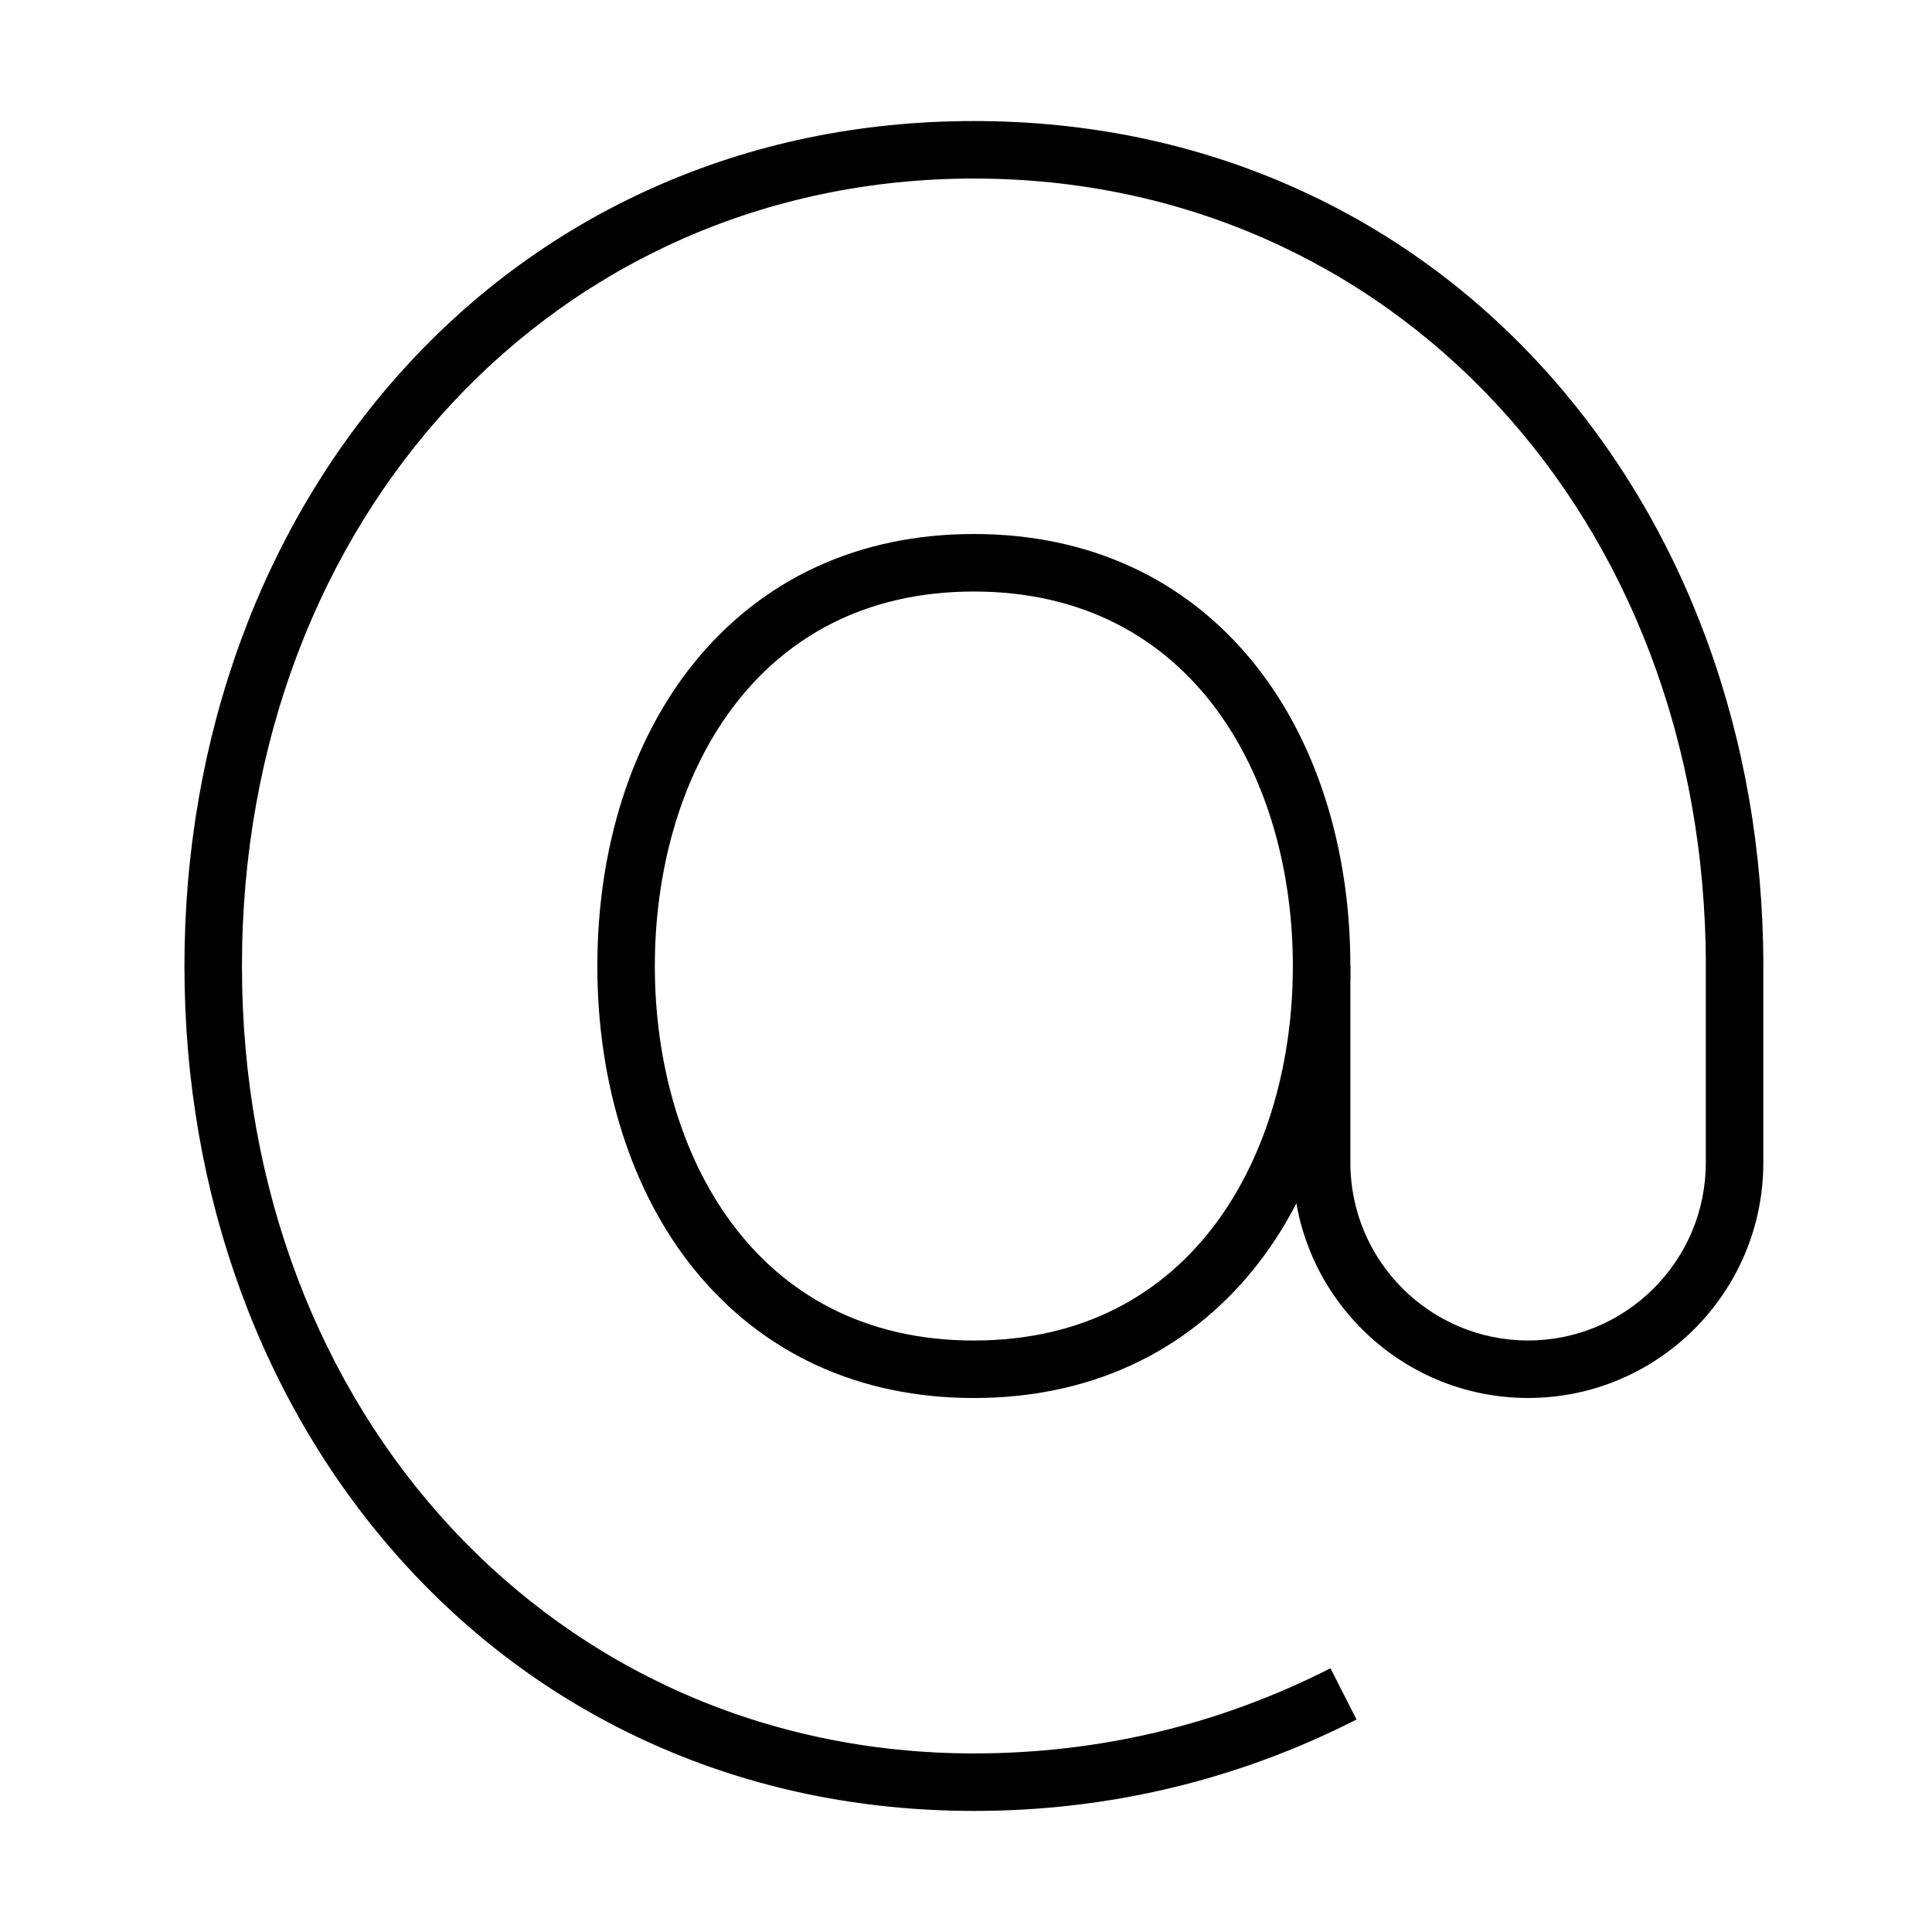
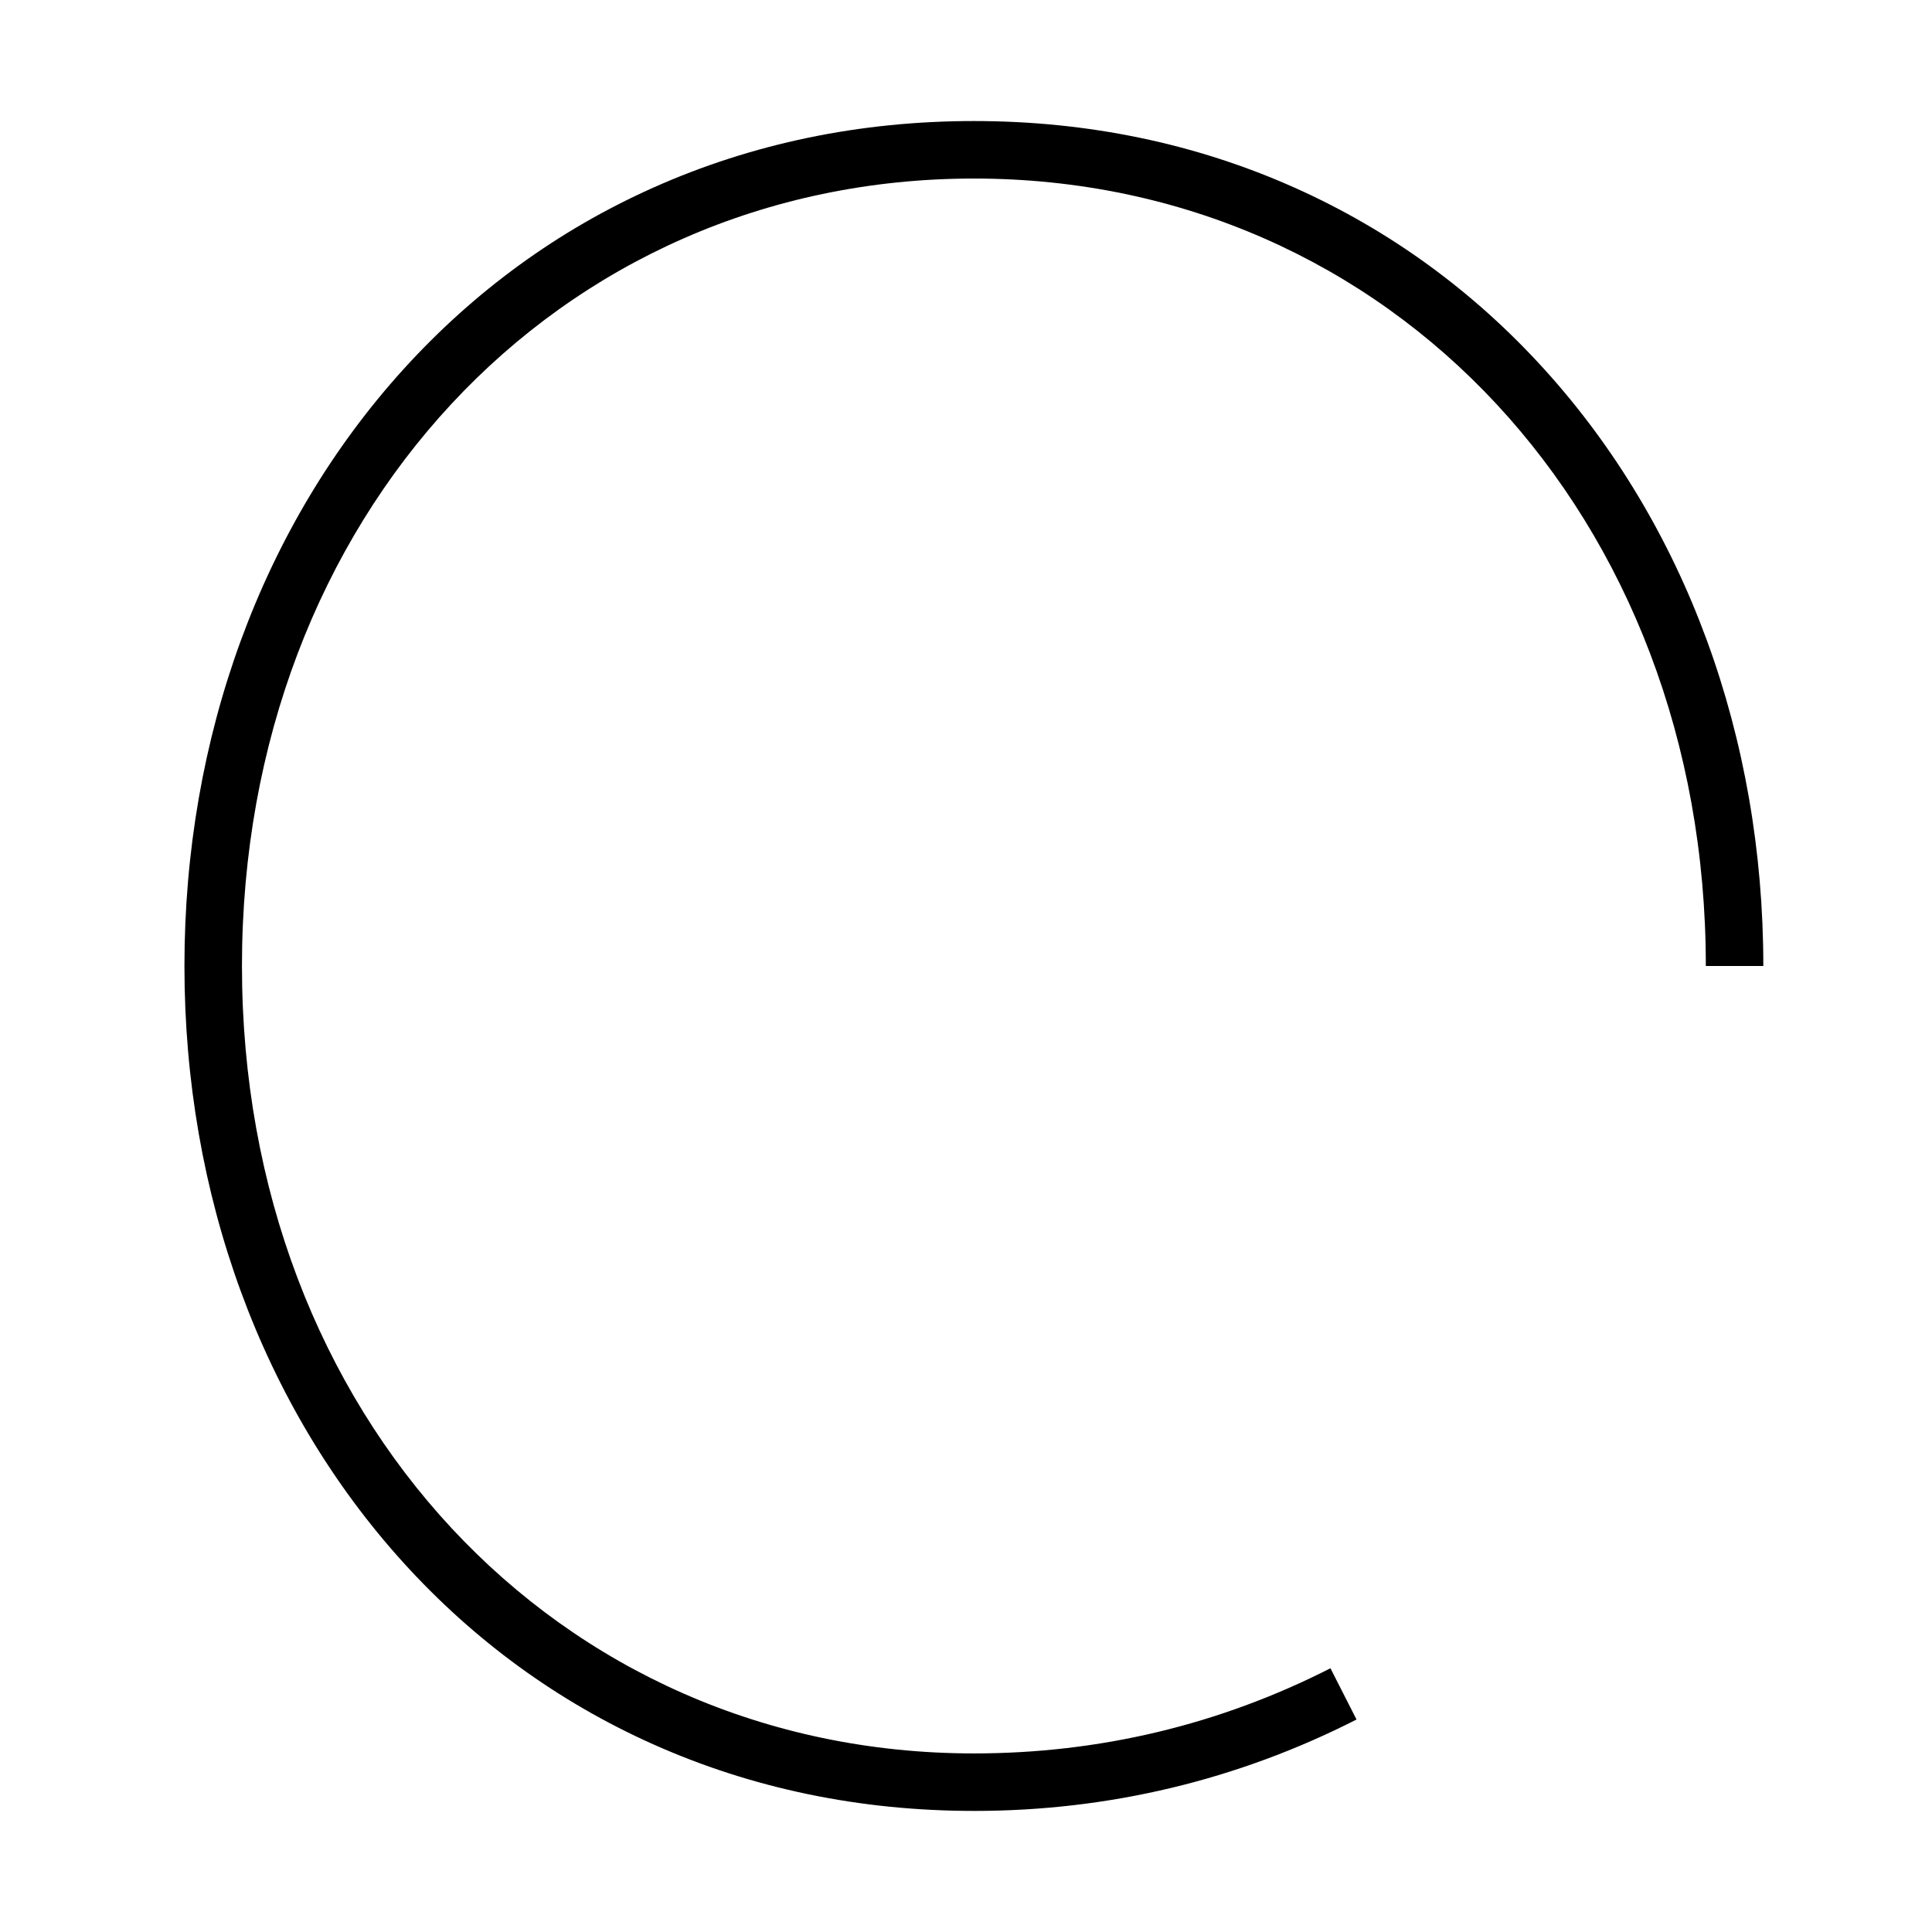
<svg xmlns="http://www.w3.org/2000/svg" fill="#000000" width="800px" height="800px" version="1.1" viewBox="144 144 512 512">
  <g>
    <path d="m402.09 623.91c-30.172 0-58.77-5.941-85-17.66-25.16-11.242-47.445-27.457-66.238-48.195-37.383-41.258-57.973-97.395-57.973-158.06 0-60.668 20.59-116.8 57.973-158.06 18.793-20.742 41.078-36.957 66.238-48.195 26.23-11.719 54.828-17.664 85-17.664 30.172 0 58.773 5.945 85.004 17.664 25.16 11.238 47.445 27.453 66.234 48.195 37.383 41.258 57.973 97.391 57.973 158.06h-15.238c0-118.97-83.391-208.68-193.97-208.68-110.58 0-193.97 89.711-193.97 208.68 0 118.96 83.391 208.68 193.97 208.68 33.27 0 65.059-7.594 94.492-22.566l6.91 13.582c-31.594 16.07-65.711 24.223-101.4 24.223z" />
-     <path d="m402.08 514.49c-30.418 0-56.055-11.801-74.133-34.125-16.539-20.422-25.645-48.961-25.645-80.359 0-31.402 9.105-59.945 25.645-80.363 18.082-22.324 43.715-34.125 74.133-34.125s56.055 11.801 74.133 34.125c16.539 20.418 25.648 48.957 25.648 80.363 0 31.398-9.109 59.938-25.648 80.359-18.078 22.324-43.715 34.125-74.133 34.125zm0-213.73c-58.402 0-84.543 49.848-84.543 99.25 0 49.398 26.145 99.242 84.543 99.242 58.402 0 84.543-49.844 84.543-99.242 0-49.402-26.141-99.25-84.543-99.25z" />
-     <path d="m548.96 514.48c-34.371 0-62.336-27.961-62.336-62.332v-52.148h15.238v52.148c0 25.969 21.129 47.094 47.098 47.094s47.098-21.125 47.098-47.094v-52.148h15.238v52.148c-0.004 34.371-27.965 62.332-62.336 62.332z" />
  </g>
</svg>